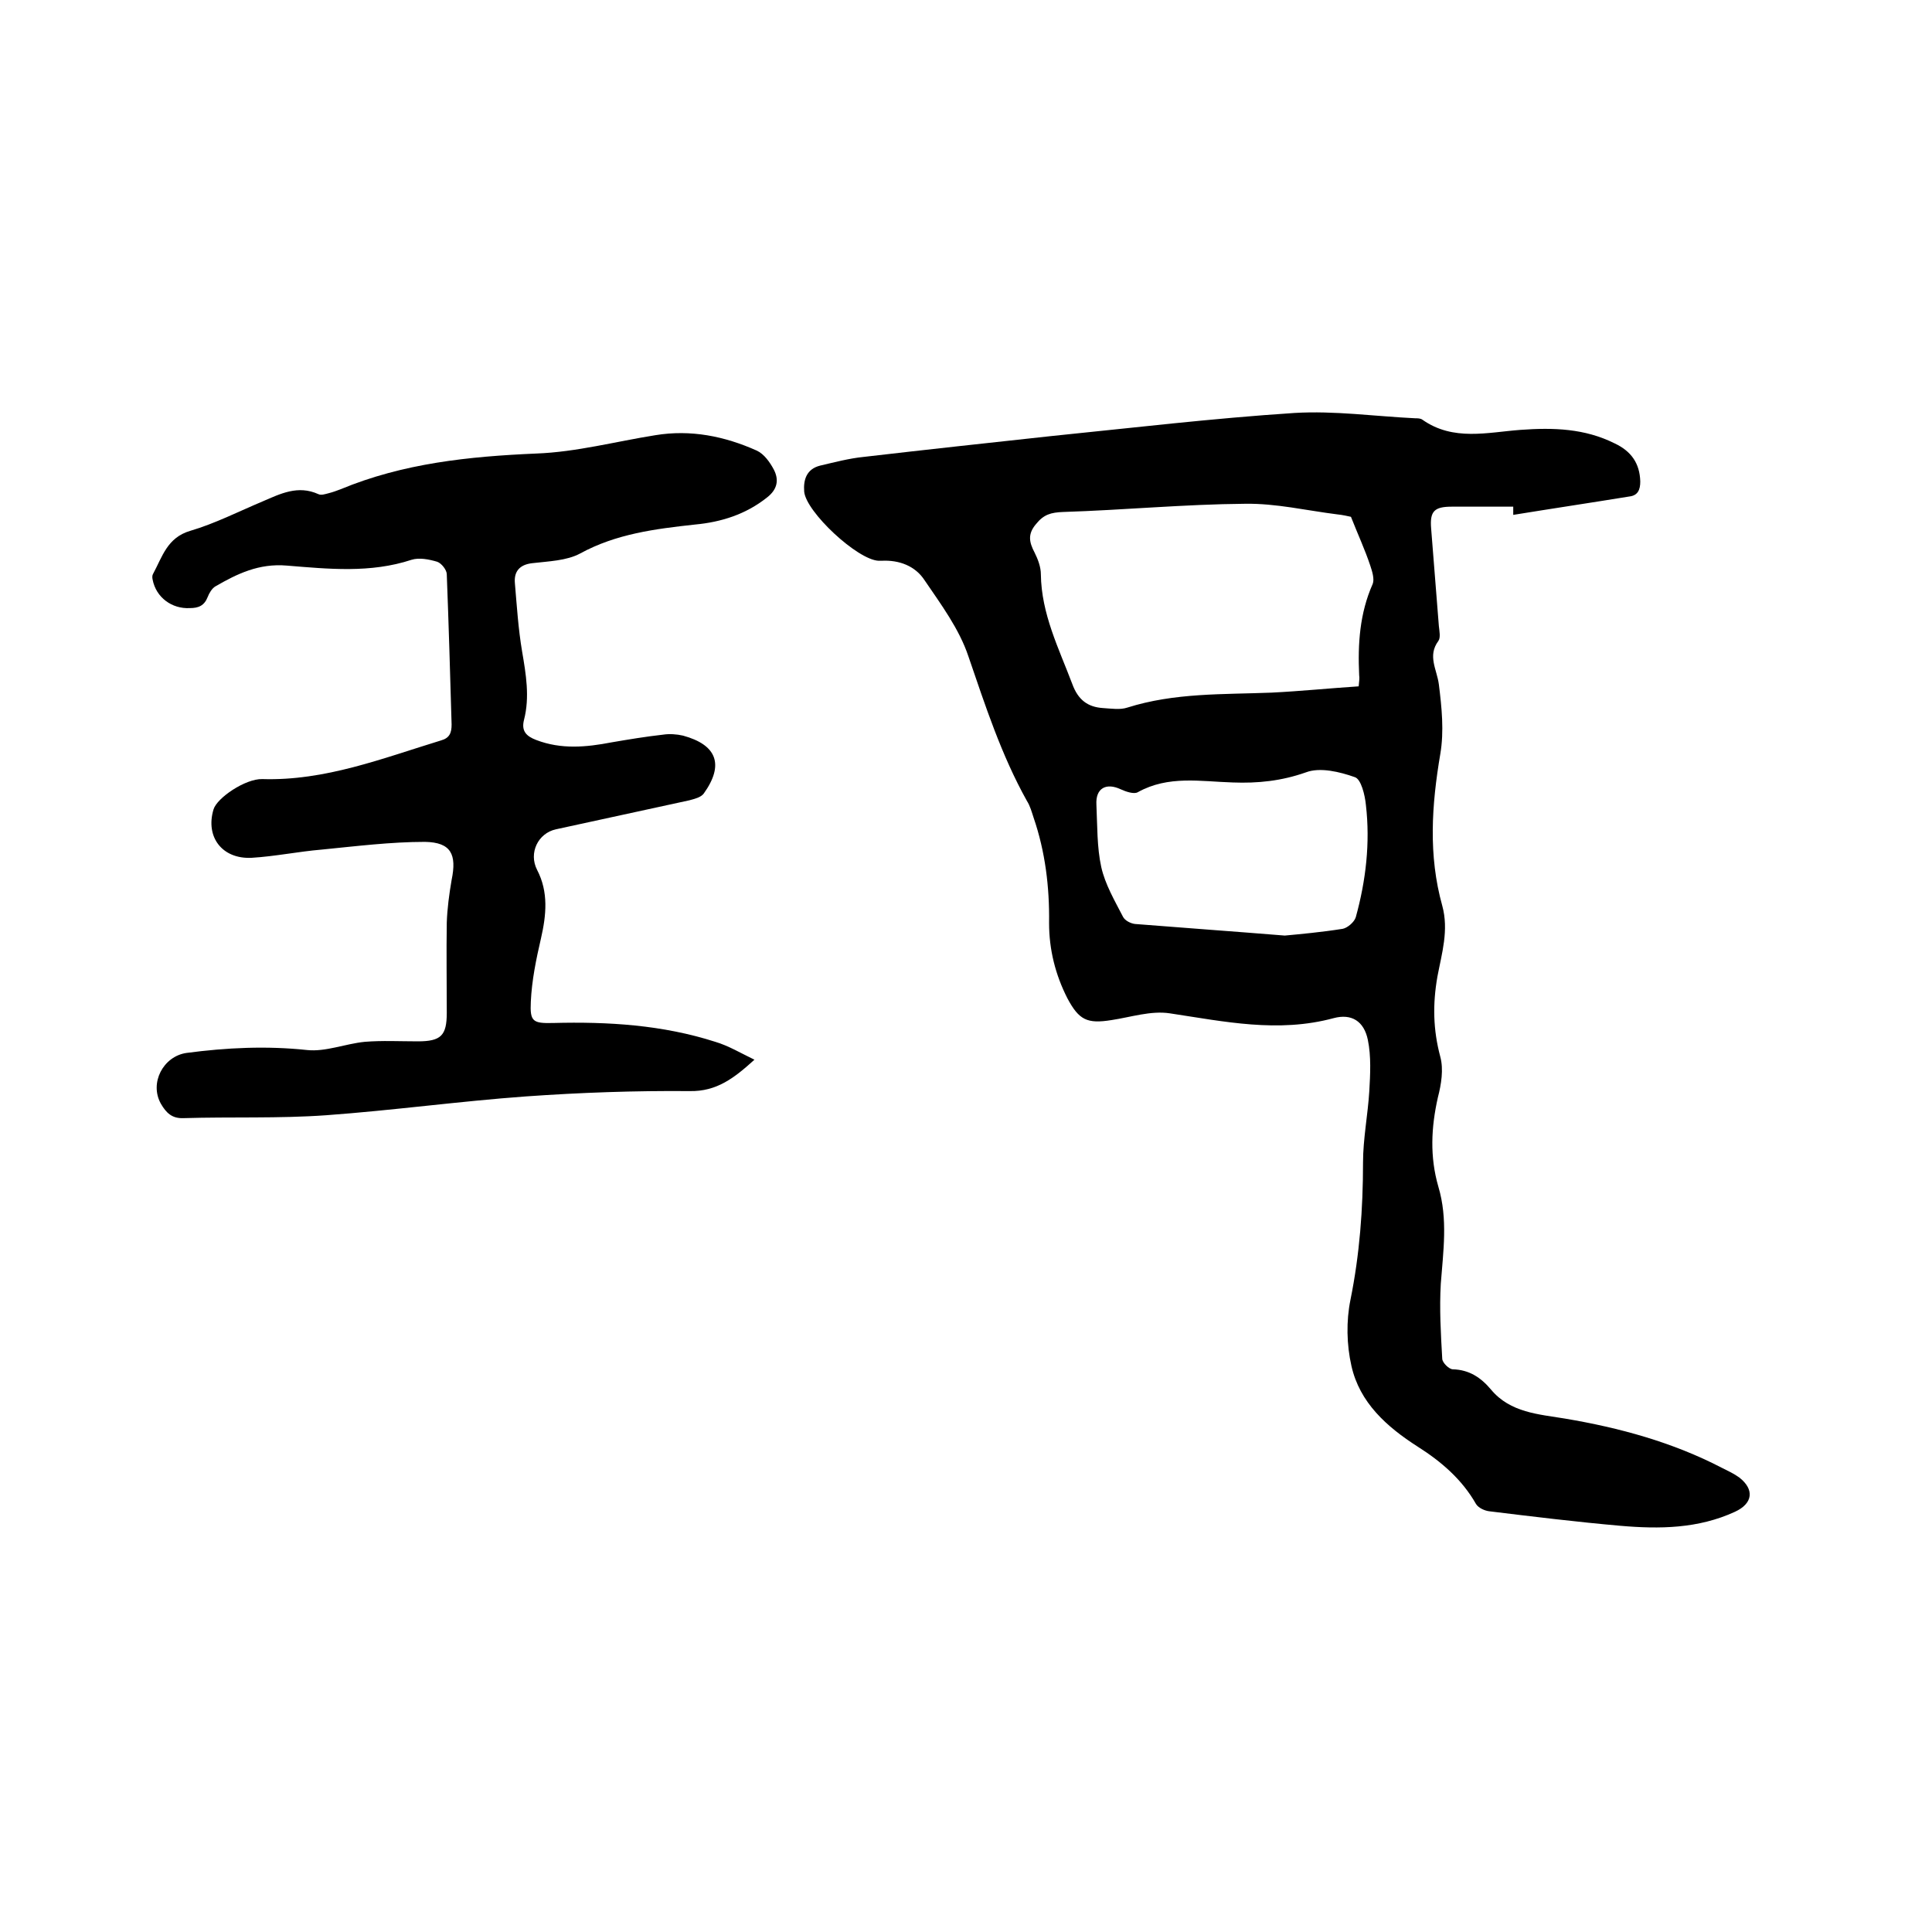
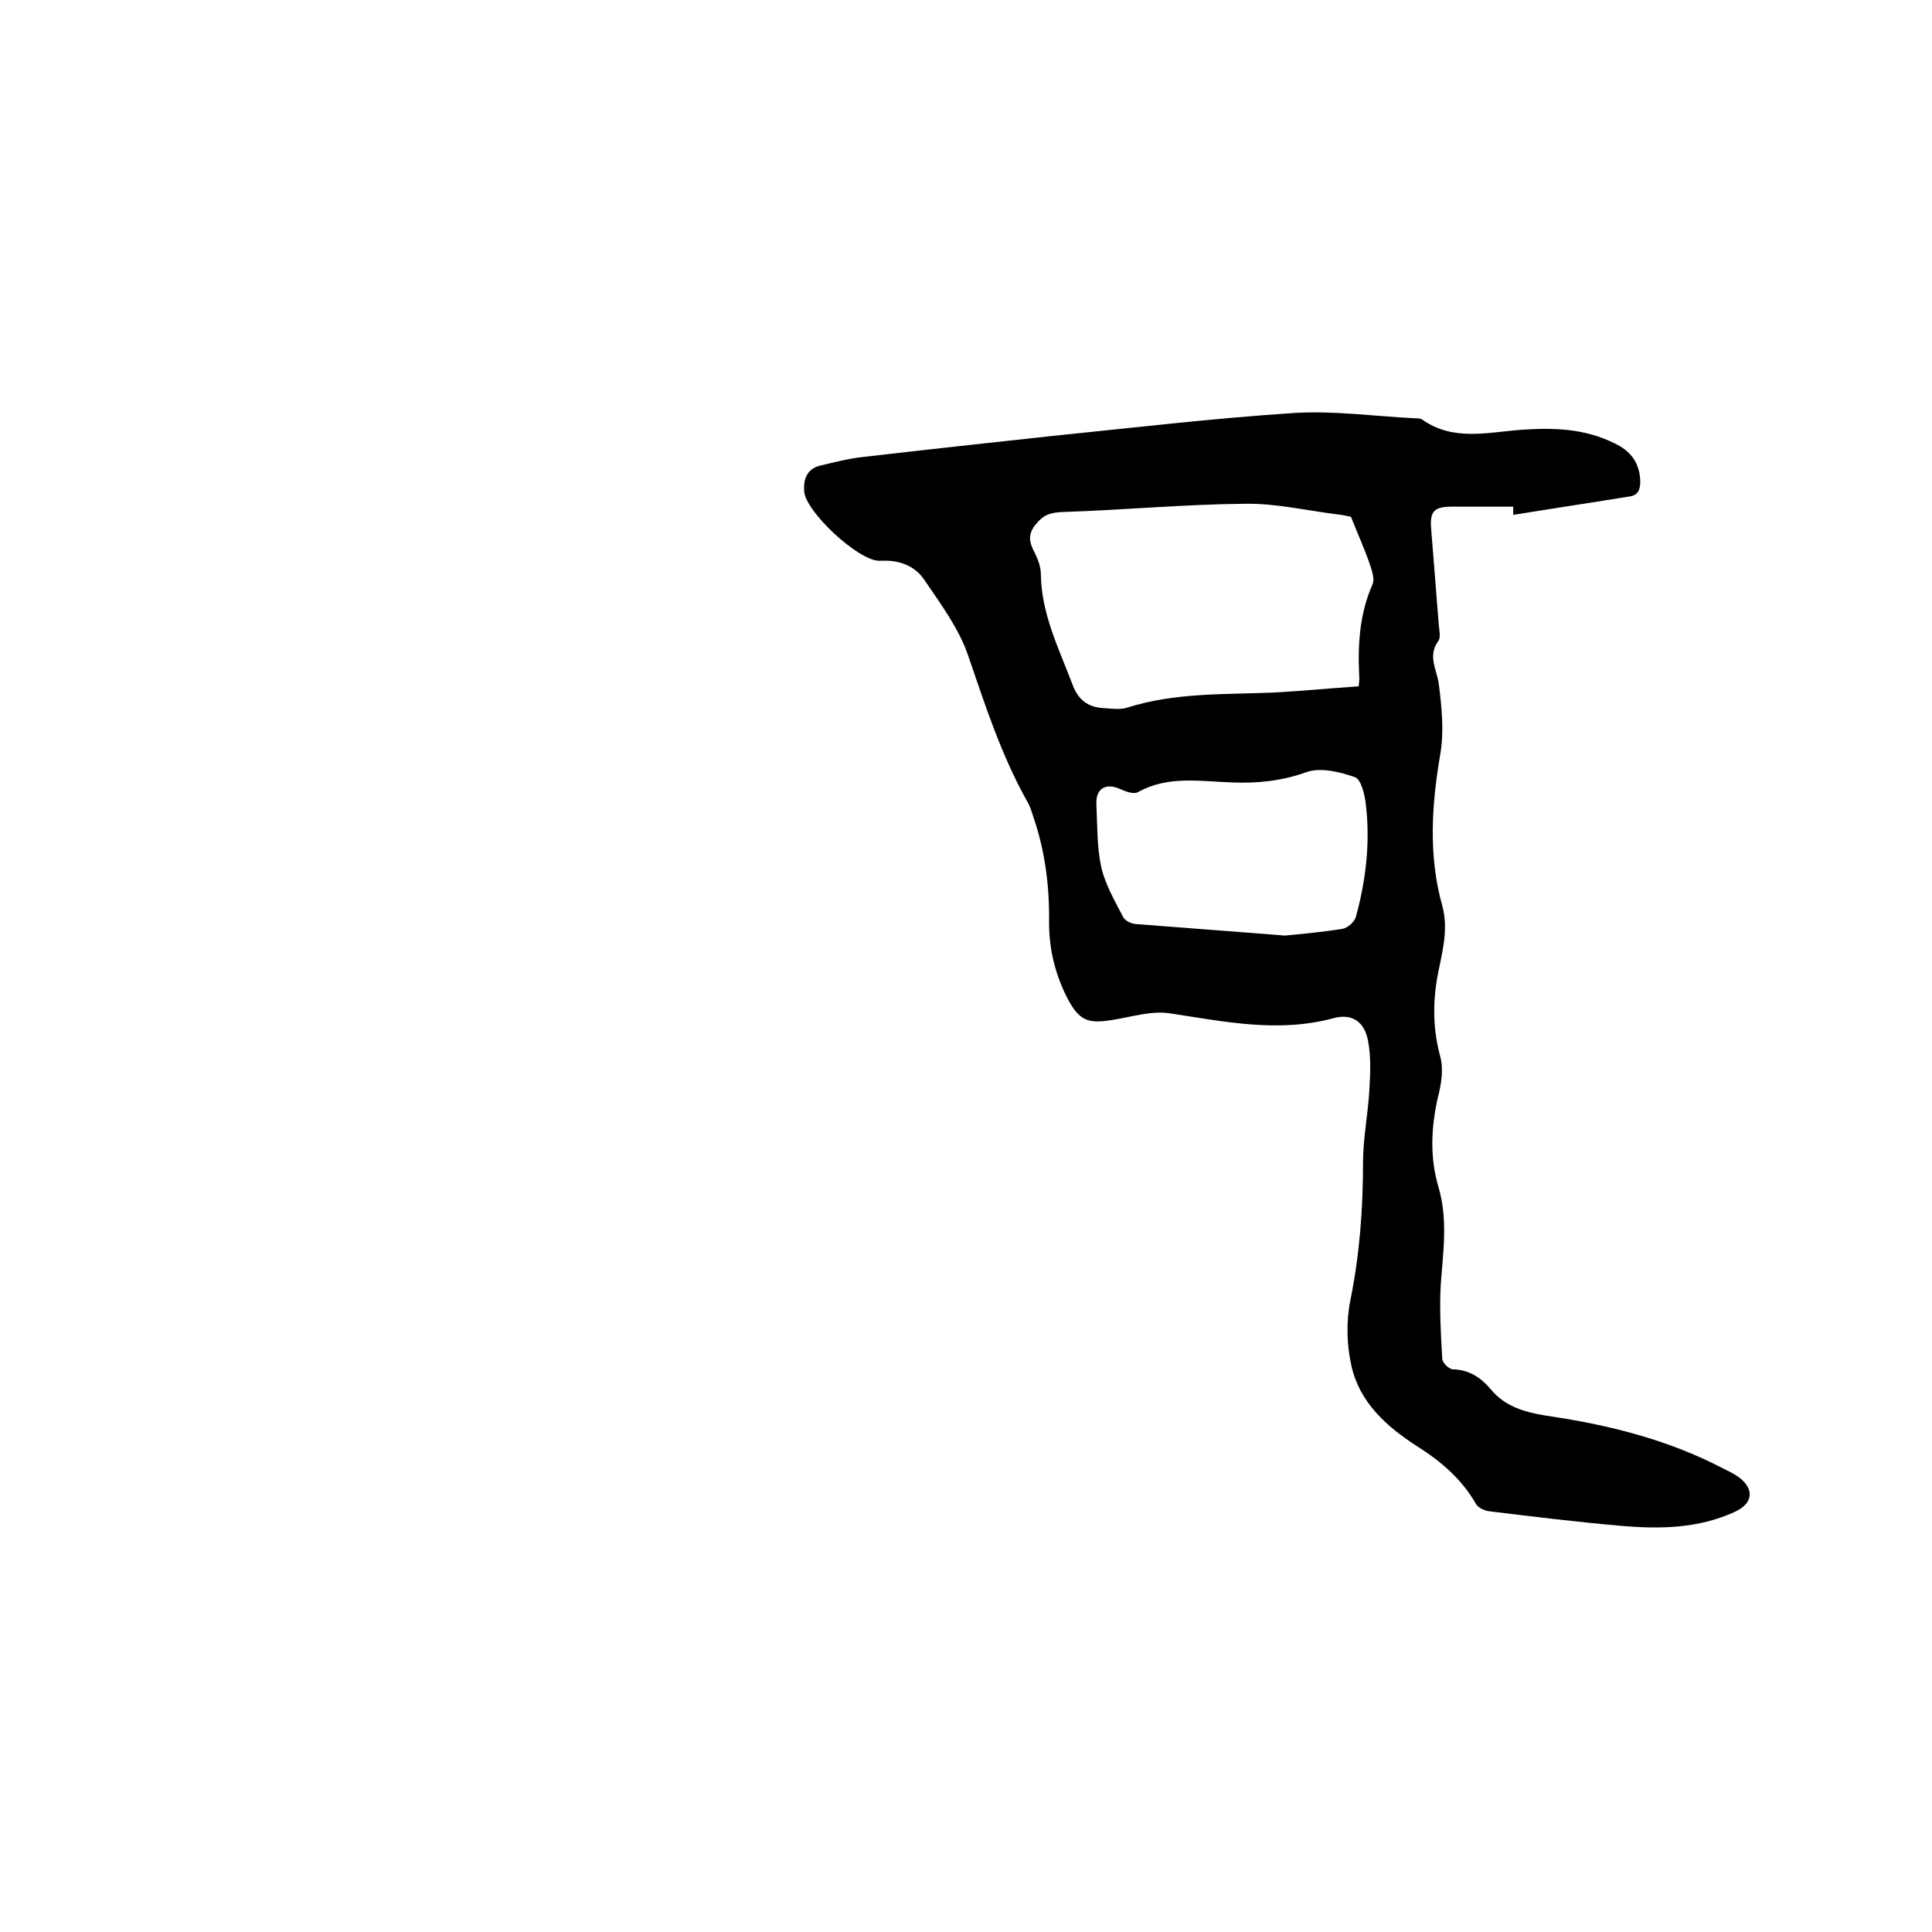
<svg xmlns="http://www.w3.org/2000/svg" enable-background="new 0 0 400 400" viewBox="0 0 400 400">
  <path d="m313.3 104.9c-4.2 0-8.5 0-12.7 0-3.6 0-4.6.9-4.3 4.5.5 6.7 1.1 13.5 1.6 20.2.1 1 .4 2.4-.1 3.1-2.3 3.1-.3 5.9.1 9 .6 4.8 1.1 9.7.3 14.4-1.8 10.6-2.5 21 .4 31.4 1.4 5.1-.1 9.9-1 14.7-1 5.7-.9 11 .6 16.6.7 2.6.2 5.7-.5 8.4-1.4 6.2-1.7 12.3.1 18.5 2 6.7 1 13.4.5 20.1-.3 5.1 0 10.3.3 15.5 0 .8 1.4 2.2 2.2 2.2 3.4.1 5.8 1.7 7.9 4.2 4 4.8 9.9 5.1 15.3 6 11.3 1.9 22.3 4.9 32.5 10.2 1.2.6 2.5 1.2 3.6 2 3.2 2.5 2.8 5.4-.9 7.1-7.6 3.5-15.6 3.6-23.7 2.9-9.1-.8-18.1-1.9-27.1-3-1-.1-2.3-.7-2.8-1.5-2.9-5.1-7.2-8.8-12.1-11.9-6.4-4.1-12-9.1-13.7-16.7-1-4.4-1.1-9.3-.2-13.7 1.9-9.4 2.6-18.8 2.6-28.4 0-4.9 1-9.9 1.3-14.8.2-3.5.4-7.2-.3-10.6-.8-3.9-3.4-5.5-7.1-4.5-11.5 3.1-22.6.7-33.9-1-3.9-.6-8.1.8-12.1 1.4-5 .8-6.7 0-9.1-4.5-2.5-4.9-3.8-10.1-3.8-15.6.1-7.5-.8-14.8-3.2-21.8-.4-1.2-.7-2.4-1.4-3.5-5.3-9.5-8.6-19.7-12.1-29.9-1.9-5.7-5.7-10.8-9.1-15.8-1.9-2.9-5.2-4.2-8.9-4-.2 0-.4 0-.6 0-4.4-.2-15-10.1-15.4-14.3-.2-2.5.5-4.7 3.3-5.4 3-.7 6-1.5 9-1.8 12.9-1.5 25.8-2.9 38.7-4.3 16.8-1.7 33.6-3.7 50.5-4.8 8.3-.5 16.7.7 25 1.1.5 0 1.1 0 1.5.3 6.4 4.5 13.5 2.6 20.3 2.1s13.3-.3 19.5 2.8c3.4 1.6 5.2 4.1 5.3 7.9 0 1.7-.5 2.9-2.3 3.1-8 1.3-16 2.5-24 3.8 0-.7 0-1.2 0-1.7zm-33.6 2.1c-.5-.1-1.7-.4-2.8-.5-6.4-.8-12.7-2.3-19.1-2.2-12.6.1-25.1 1.3-37.7 1.7-2.5.1-4 .5-5.6 2.5-1.8 2.1-1.4 3.8-.3 5.9.7 1.4 1.3 3 1.3 4.5.1 8.2 3.7 15.3 6.5 22.7 1.2 3.3 3.2 4.8 6.4 5 1.7.1 3.5.4 5-.1 9.8-3.1 19.8-2.7 29.9-3.1 6-.3 11.9-.9 18-1.3.1-1.1.2-1.7.1-2.3-.3-6.5.1-12.8 2.8-18.9.4-1-.1-2.6-.5-3.8-1.1-3.3-2.5-6.3-4-10.1zm-13.7 86.7c3.2-.3 7.6-.7 12-1.4 1-.2 2.4-1.4 2.7-2.4 2.1-7.6 3-15.4 2.1-23.2-.2-2.1-1-5.4-2.3-5.8-3.1-1.1-7.2-2.1-10.1-1-5.1 1.8-10 2.3-15.2 2.1-6.6-.2-13.3-1.5-19.6 2-.8.5-2.5-.1-3.6-.6-3-1.4-5.2-.2-5 3.2.2 4.3.1 8.8 1 12.9.8 3.6 2.8 7 4.5 10.3.4.8 1.6 1.4 2.5 1.5 10 .8 19.9 1.5 31 2.4z" />
-   <path d="m156.2 219.4c-4.2 3.8-7.8 6.6-13.4 6.5-11.3-.1-22.6.3-33.9 1.1-13.8 1-27.6 2.9-41.4 3.9-9.8.7-19.7.3-29.5.6-2.4.1-3.6-1.1-4.7-3-2.4-4.3.5-9.8 5.3-10.5 8.3-1.1 16.6-1.5 25-.6 3.8.4 7.9-1.3 11.9-1.7 3.6-.3 7.3-.1 11-.1 4.8 0 6-1.2 6-5.9 0-6.2-.1-12.5 0-18.7.1-2.9.5-5.9 1-8.8 1.1-5.3-.1-7.8-5.5-7.9-7.1 0-14.3.9-21.4 1.6-4.8.4-9.6 1.4-14.5 1.7-6.1.3-9.6-4.3-7.9-10 .7-2.4 6.6-6.4 10.1-6.3 13 .4 24.9-4.3 37-8 1.8-.5 2.2-1.6 2.2-3.3-.3-10.4-.6-20.7-1-31.1 0-.9-1.1-2.3-2-2.6-1.7-.5-3.7-.9-5.3-.4-8.5 2.8-17.2 1.9-25.8 1.2-5.8-.5-10.3 1.7-14.8 4.3-.7.4-1.3 1.4-1.6 2.2-.7 1.8-1.9 2.3-3.7 2.3-3.7.2-7-2.2-7.7-5.9-.1-.4-.1-.9.1-1.2 1.9-3.5 2.9-7.5 7.7-8.9 5.1-1.5 10-4 15-6.1 3.7-1.6 7.3-3.4 11.5-1.5.6.3 1.4 0 2.2-.2s1.6-.5 2.4-.8c13-5.4 26.6-6.8 40.5-7.4 8.3-.3 16.5-2.5 24.7-3.8 7.3-1.2 14.3.2 21 3.2 1.5.7 2.7 2.4 3.5 3.9 1.1 2.1.8 4.1-1.4 5.8-4.4 3.5-9.5 5.1-14.9 5.6-8.2.9-16.3 1.9-23.8 6-2.8 1.5-6.5 1.6-9.9 2-2.7.3-3.8 1.8-3.6 4.1.4 4.7.7 9.5 1.5 14.2s1.6 9.4.4 14.1c-.6 2.3.4 3.4 2.5 4.2 5.2 2 10.4 1.5 15.6.5 3.5-.6 7.1-1.2 10.7-1.6 1.3-.2 2.8-.1 4.1.2 7 1.9 8.6 6 4.3 12-.6.8-1.9 1.1-3 1.4-9.2 2-18.4 4-27.6 6-3.7.8-5.7 4.9-3.9 8.4 2.4 4.6 1.9 9.4.8 14.2-1 4.3-1.9 8.7-2.1 13.1-.2 4.1.4 4.5 4.6 4.4 11.4-.3 22.7.4 33.6 3.9 2.7.8 5.2 2.3 8.1 3.7z" />
</svg>